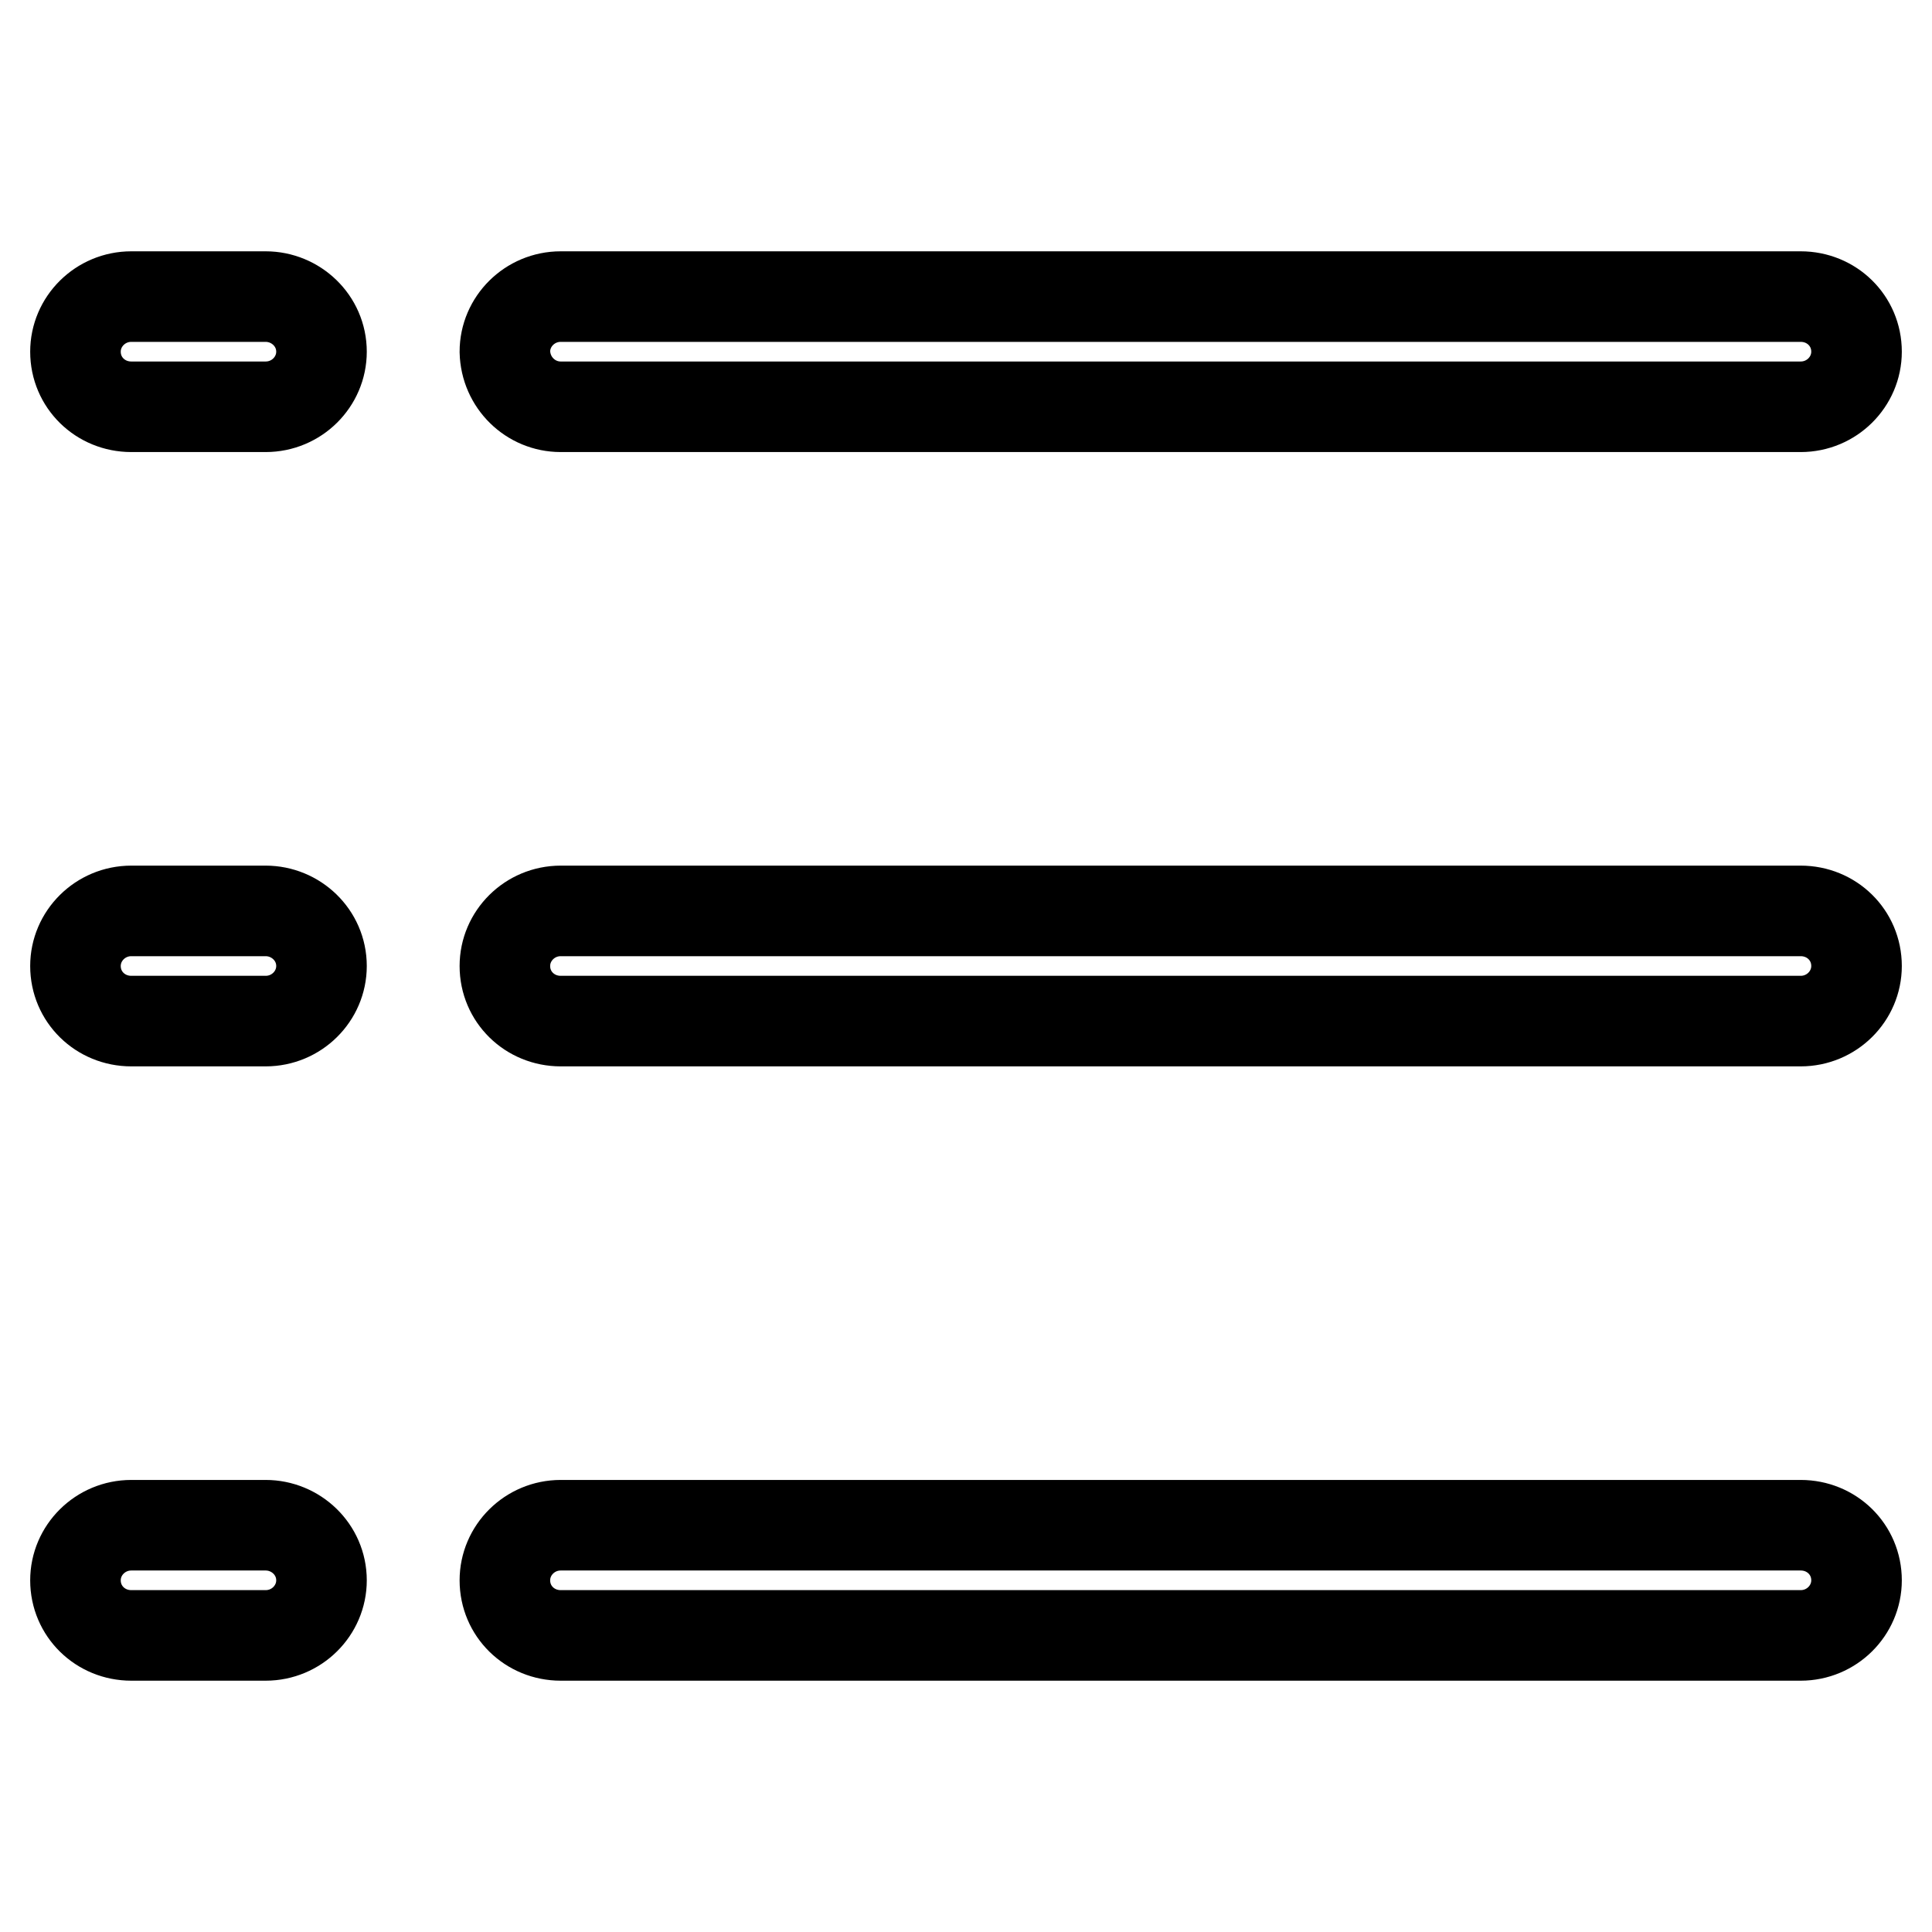
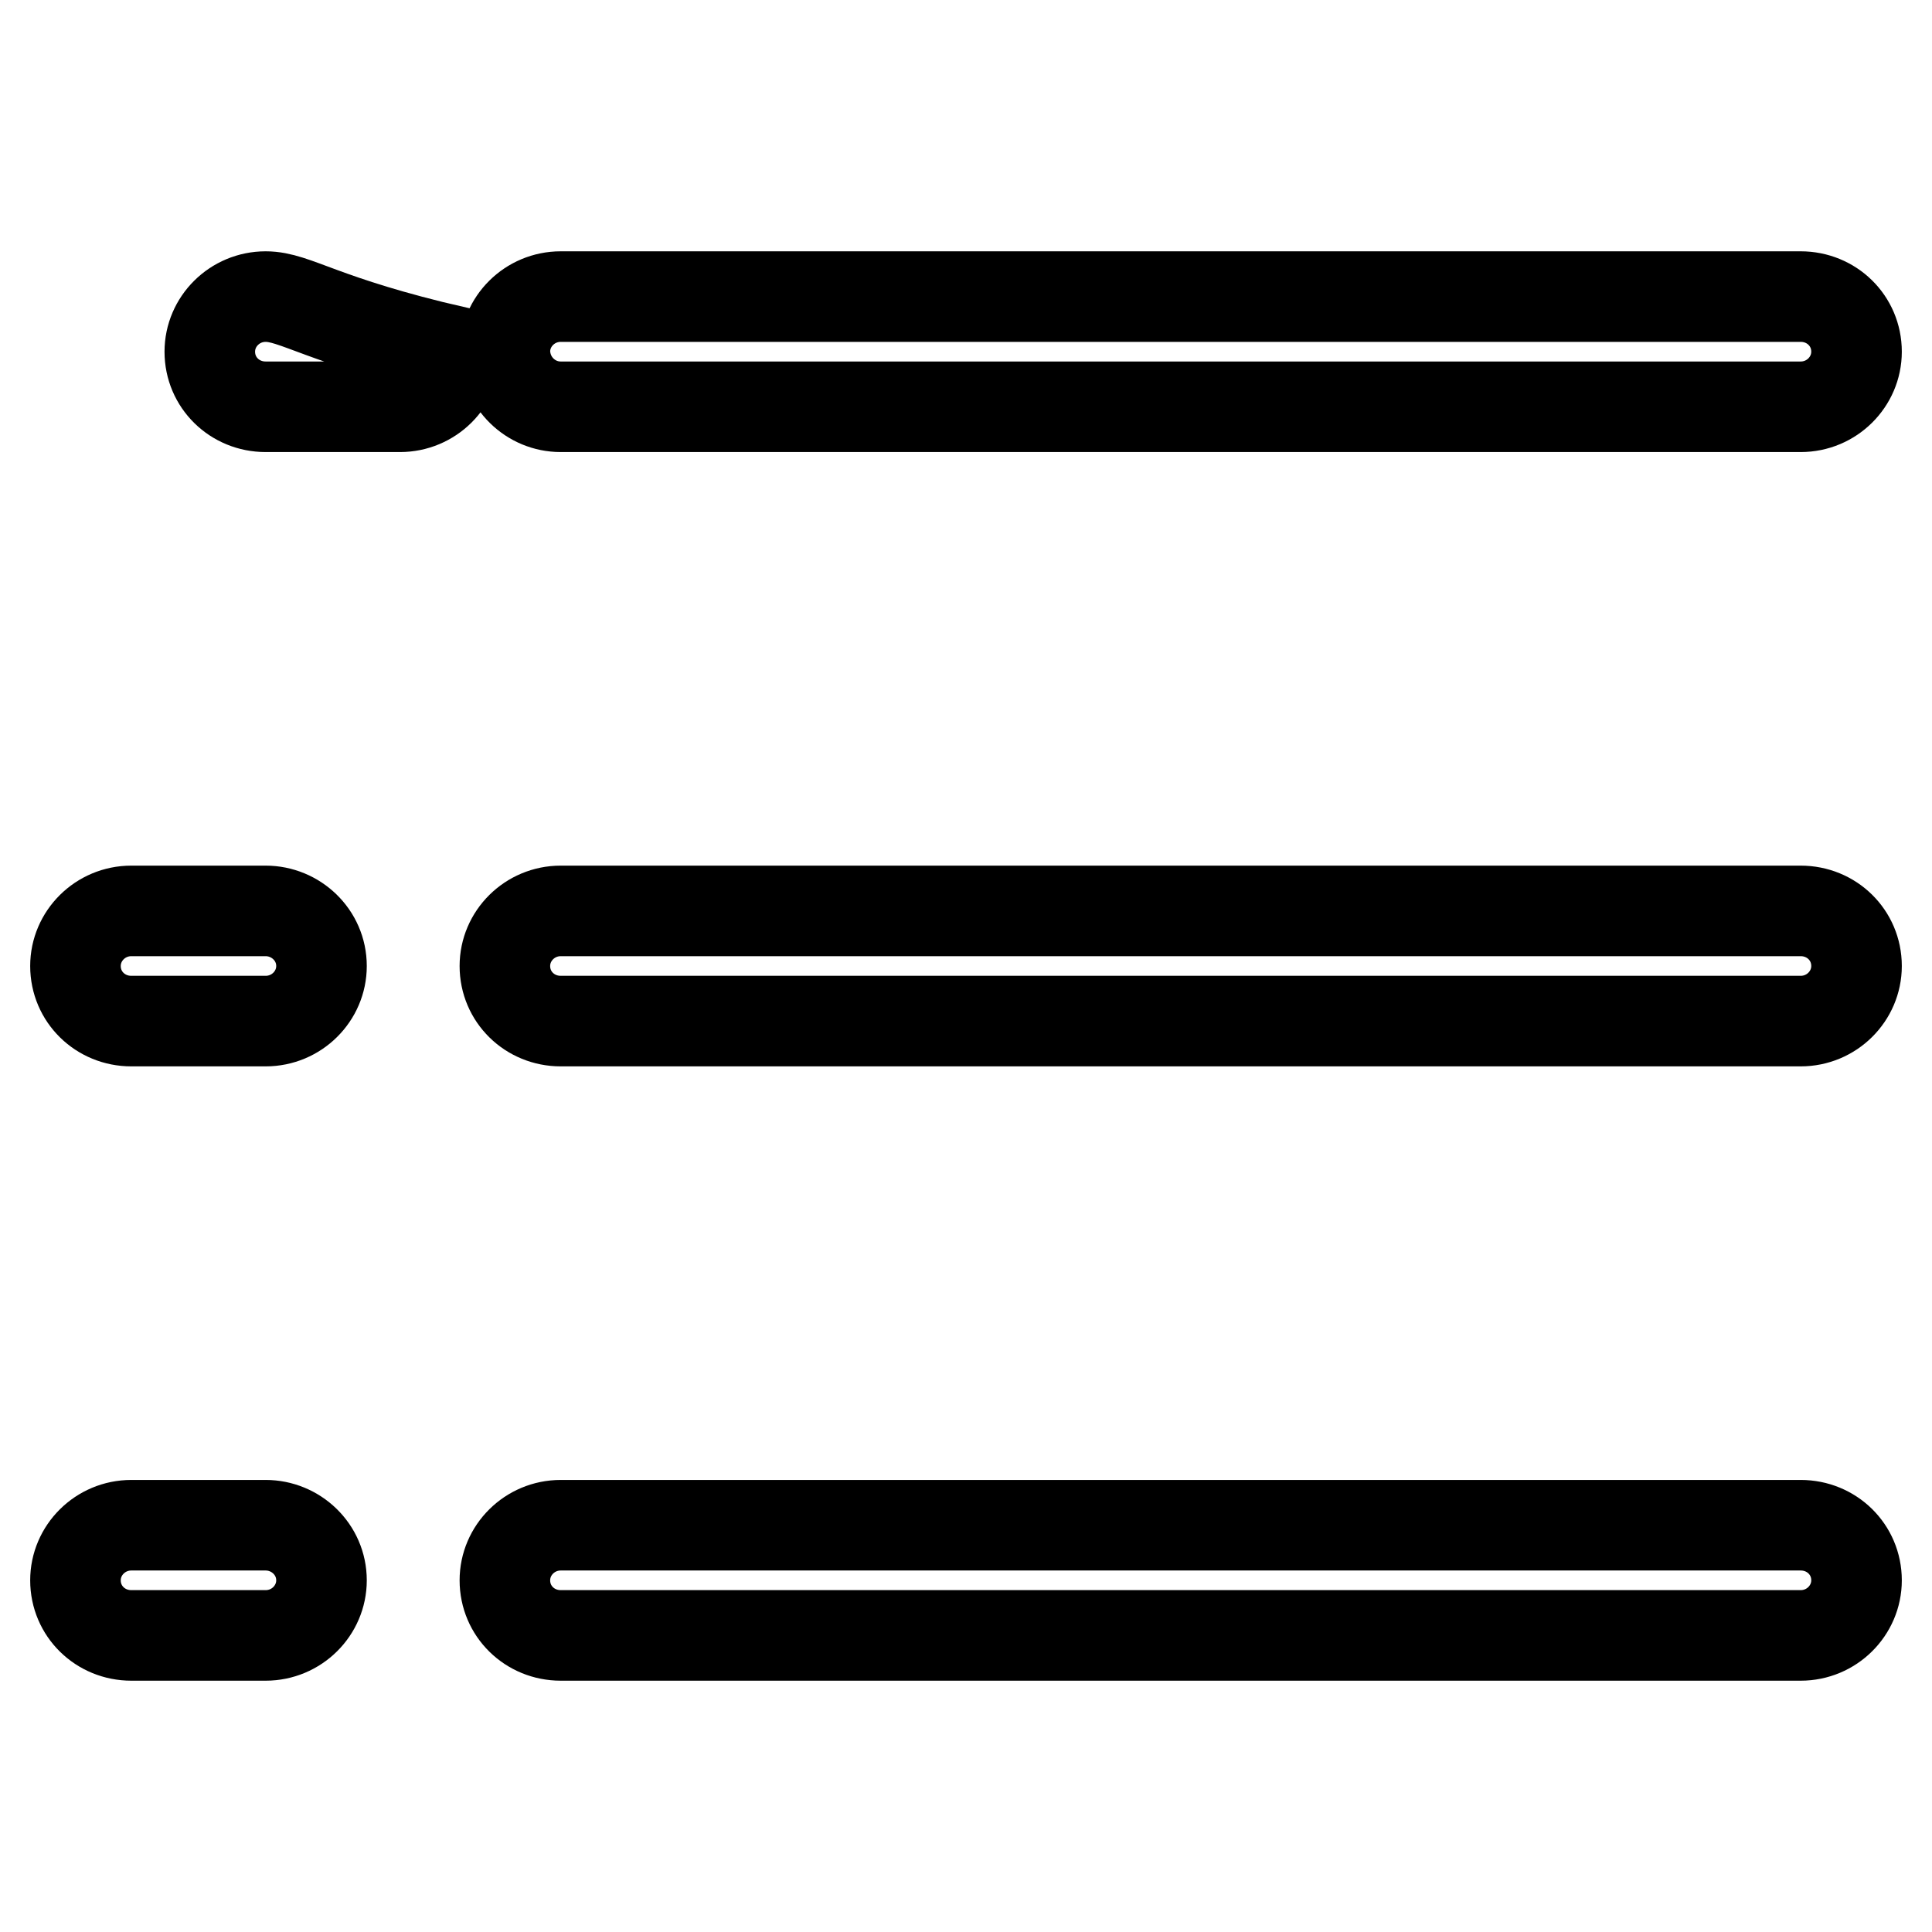
<svg xmlns="http://www.w3.org/2000/svg" version="1.1" x="0px" y="0px" viewBox="0 0 256 256" enable-background="new 0 0 256 256" xml:space="preserve">
  <g>
-     <path stroke-width="12" fill-opacity="0" stroke="#000000" d="M35.2,39.3H17.4c-4.1,0-7.4,3.3-7.4,7.3c0,4.1,3.3,7.3,7.4,7.3h17.8c4.1,0,7.4-3.3,7.4-7.3 C42.6,42.5,39.2,39.3,35.2,39.3z M35.2,120.7H17.4c-4.1,0-7.4,3.3-7.4,7.3c0,4.1,3.3,7.3,7.4,7.3h17.8c4.1,0,7.4-3.3,7.4-7.3 C42.6,123.9,39.2,120.7,35.2,120.7z M35.2,202.1H17.4c-4.1,0-7.4,3.3-7.4,7.3c0,4.1,3.3,7.3,7.4,7.3h17.8c4.1,0,7.4-3.3,7.4-7.3 C42.6,205.3,39.2,202.1,35.2,202.1z M74.3,53.9h164.3c4.1,0,7.4-3.3,7.4-7.3c0-4.1-3.3-7.3-7.4-7.3H74.3c-4.1,0-7.4,3.3-7.4,7.3 C67,50.7,70.3,53.9,74.3,53.9z M238.6,120.7H74.3c-4.1,0-7.4,3.3-7.4,7.3c0,4.1,3.3,7.3,7.4,7.3h164.3c4.1,0,7.4-3.3,7.4-7.3 C246,123.9,242.7,120.7,238.6,120.7z M238.6,202.1H74.3c-4.1,0-7.4,3.3-7.4,7.3c0,4.1,3.3,7.3,7.4,7.3h164.3c4.1,0,7.4-3.3,7.4-7.3 C246,205.3,242.7,202.1,238.6,202.1z" />
+     <path stroke-width="12" fill-opacity="0" stroke="#000000" d="M35.2,39.3c-4.1,0-7.4,3.3-7.4,7.3c0,4.1,3.3,7.3,7.4,7.3h17.8c4.1,0,7.4-3.3,7.4-7.3 C42.6,42.5,39.2,39.3,35.2,39.3z M35.2,120.7H17.4c-4.1,0-7.4,3.3-7.4,7.3c0,4.1,3.3,7.3,7.4,7.3h17.8c4.1,0,7.4-3.3,7.4-7.3 C42.6,123.9,39.2,120.7,35.2,120.7z M35.2,202.1H17.4c-4.1,0-7.4,3.3-7.4,7.3c0,4.1,3.3,7.3,7.4,7.3h17.8c4.1,0,7.4-3.3,7.4-7.3 C42.6,205.3,39.2,202.1,35.2,202.1z M74.3,53.9h164.3c4.1,0,7.4-3.3,7.4-7.3c0-4.1-3.3-7.3-7.4-7.3H74.3c-4.1,0-7.4,3.3-7.4,7.3 C67,50.7,70.3,53.9,74.3,53.9z M238.6,120.7H74.3c-4.1,0-7.4,3.3-7.4,7.3c0,4.1,3.3,7.3,7.4,7.3h164.3c4.1,0,7.4-3.3,7.4-7.3 C246,123.9,242.7,120.7,238.6,120.7z M238.6,202.1H74.3c-4.1,0-7.4,3.3-7.4,7.3c0,4.1,3.3,7.3,7.4,7.3h164.3c4.1,0,7.4-3.3,7.4-7.3 C246,205.3,242.7,202.1,238.6,202.1z" />
  </g>
</svg>